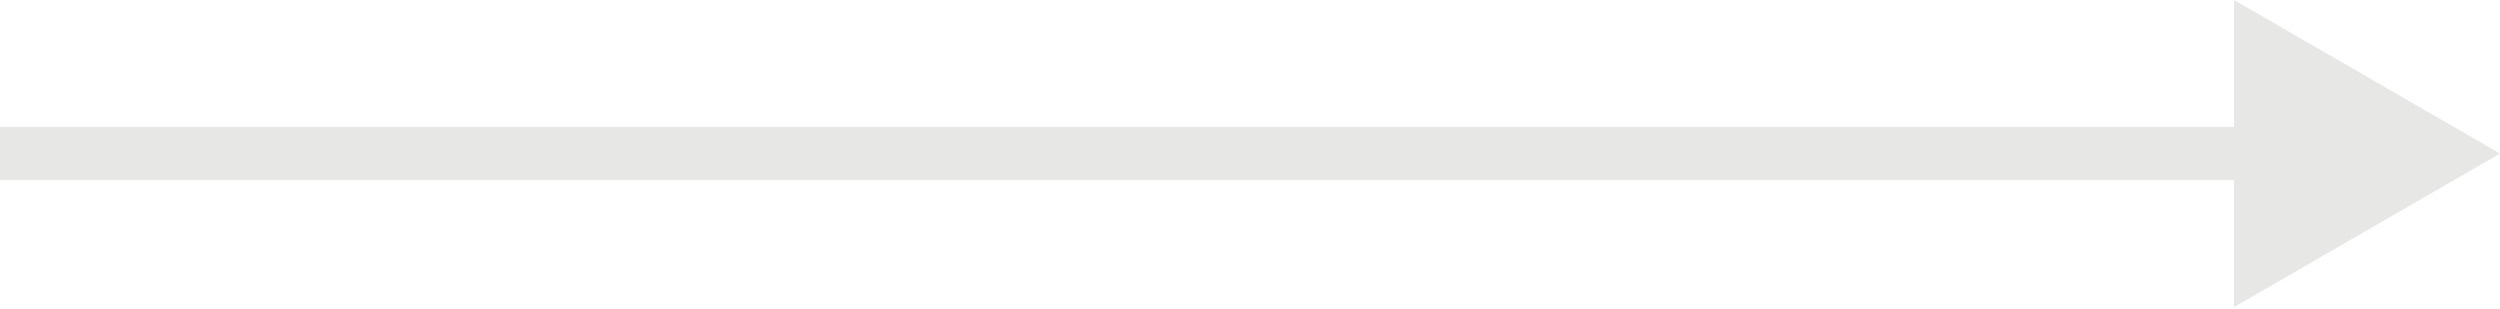
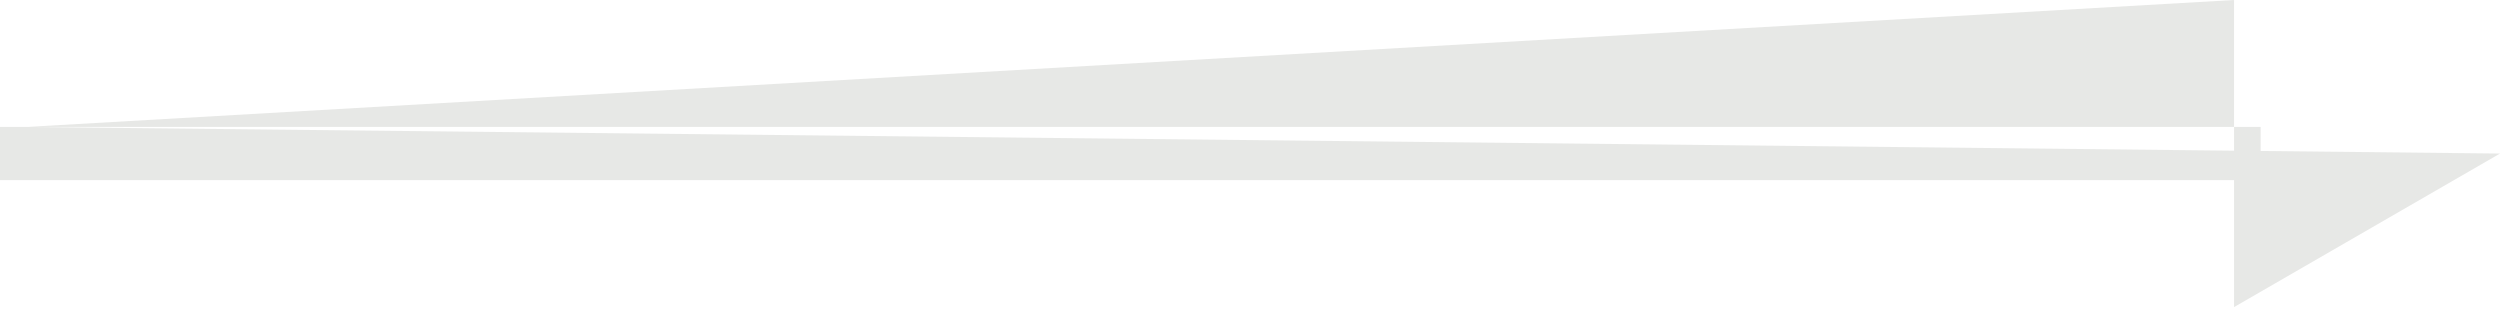
<svg xmlns="http://www.w3.org/2000/svg" width="752" height="93" viewBox="0 0 752 93" fill="none">
-   <path d="M8 38.188L6.99382e-07 38.188L-6.99382e-07 54.188L8 54.188L8 38.188ZM752 46.188L672 2.37164e-05L672 92.376L752 46.188ZM8 54.188L680 54.188L680 38.188L8 38.188L8 54.188Z" fill="#E7E8E6" />
+   <path d="M8 38.188L6.99382e-07 38.188L-6.99382e-07 54.188L8 54.188L8 38.188ZL672 2.37164e-05L672 92.376L752 46.188ZM8 54.188L680 54.188L680 38.188L8 38.188L8 54.188Z" fill="#E7E8E6" />
</svg>